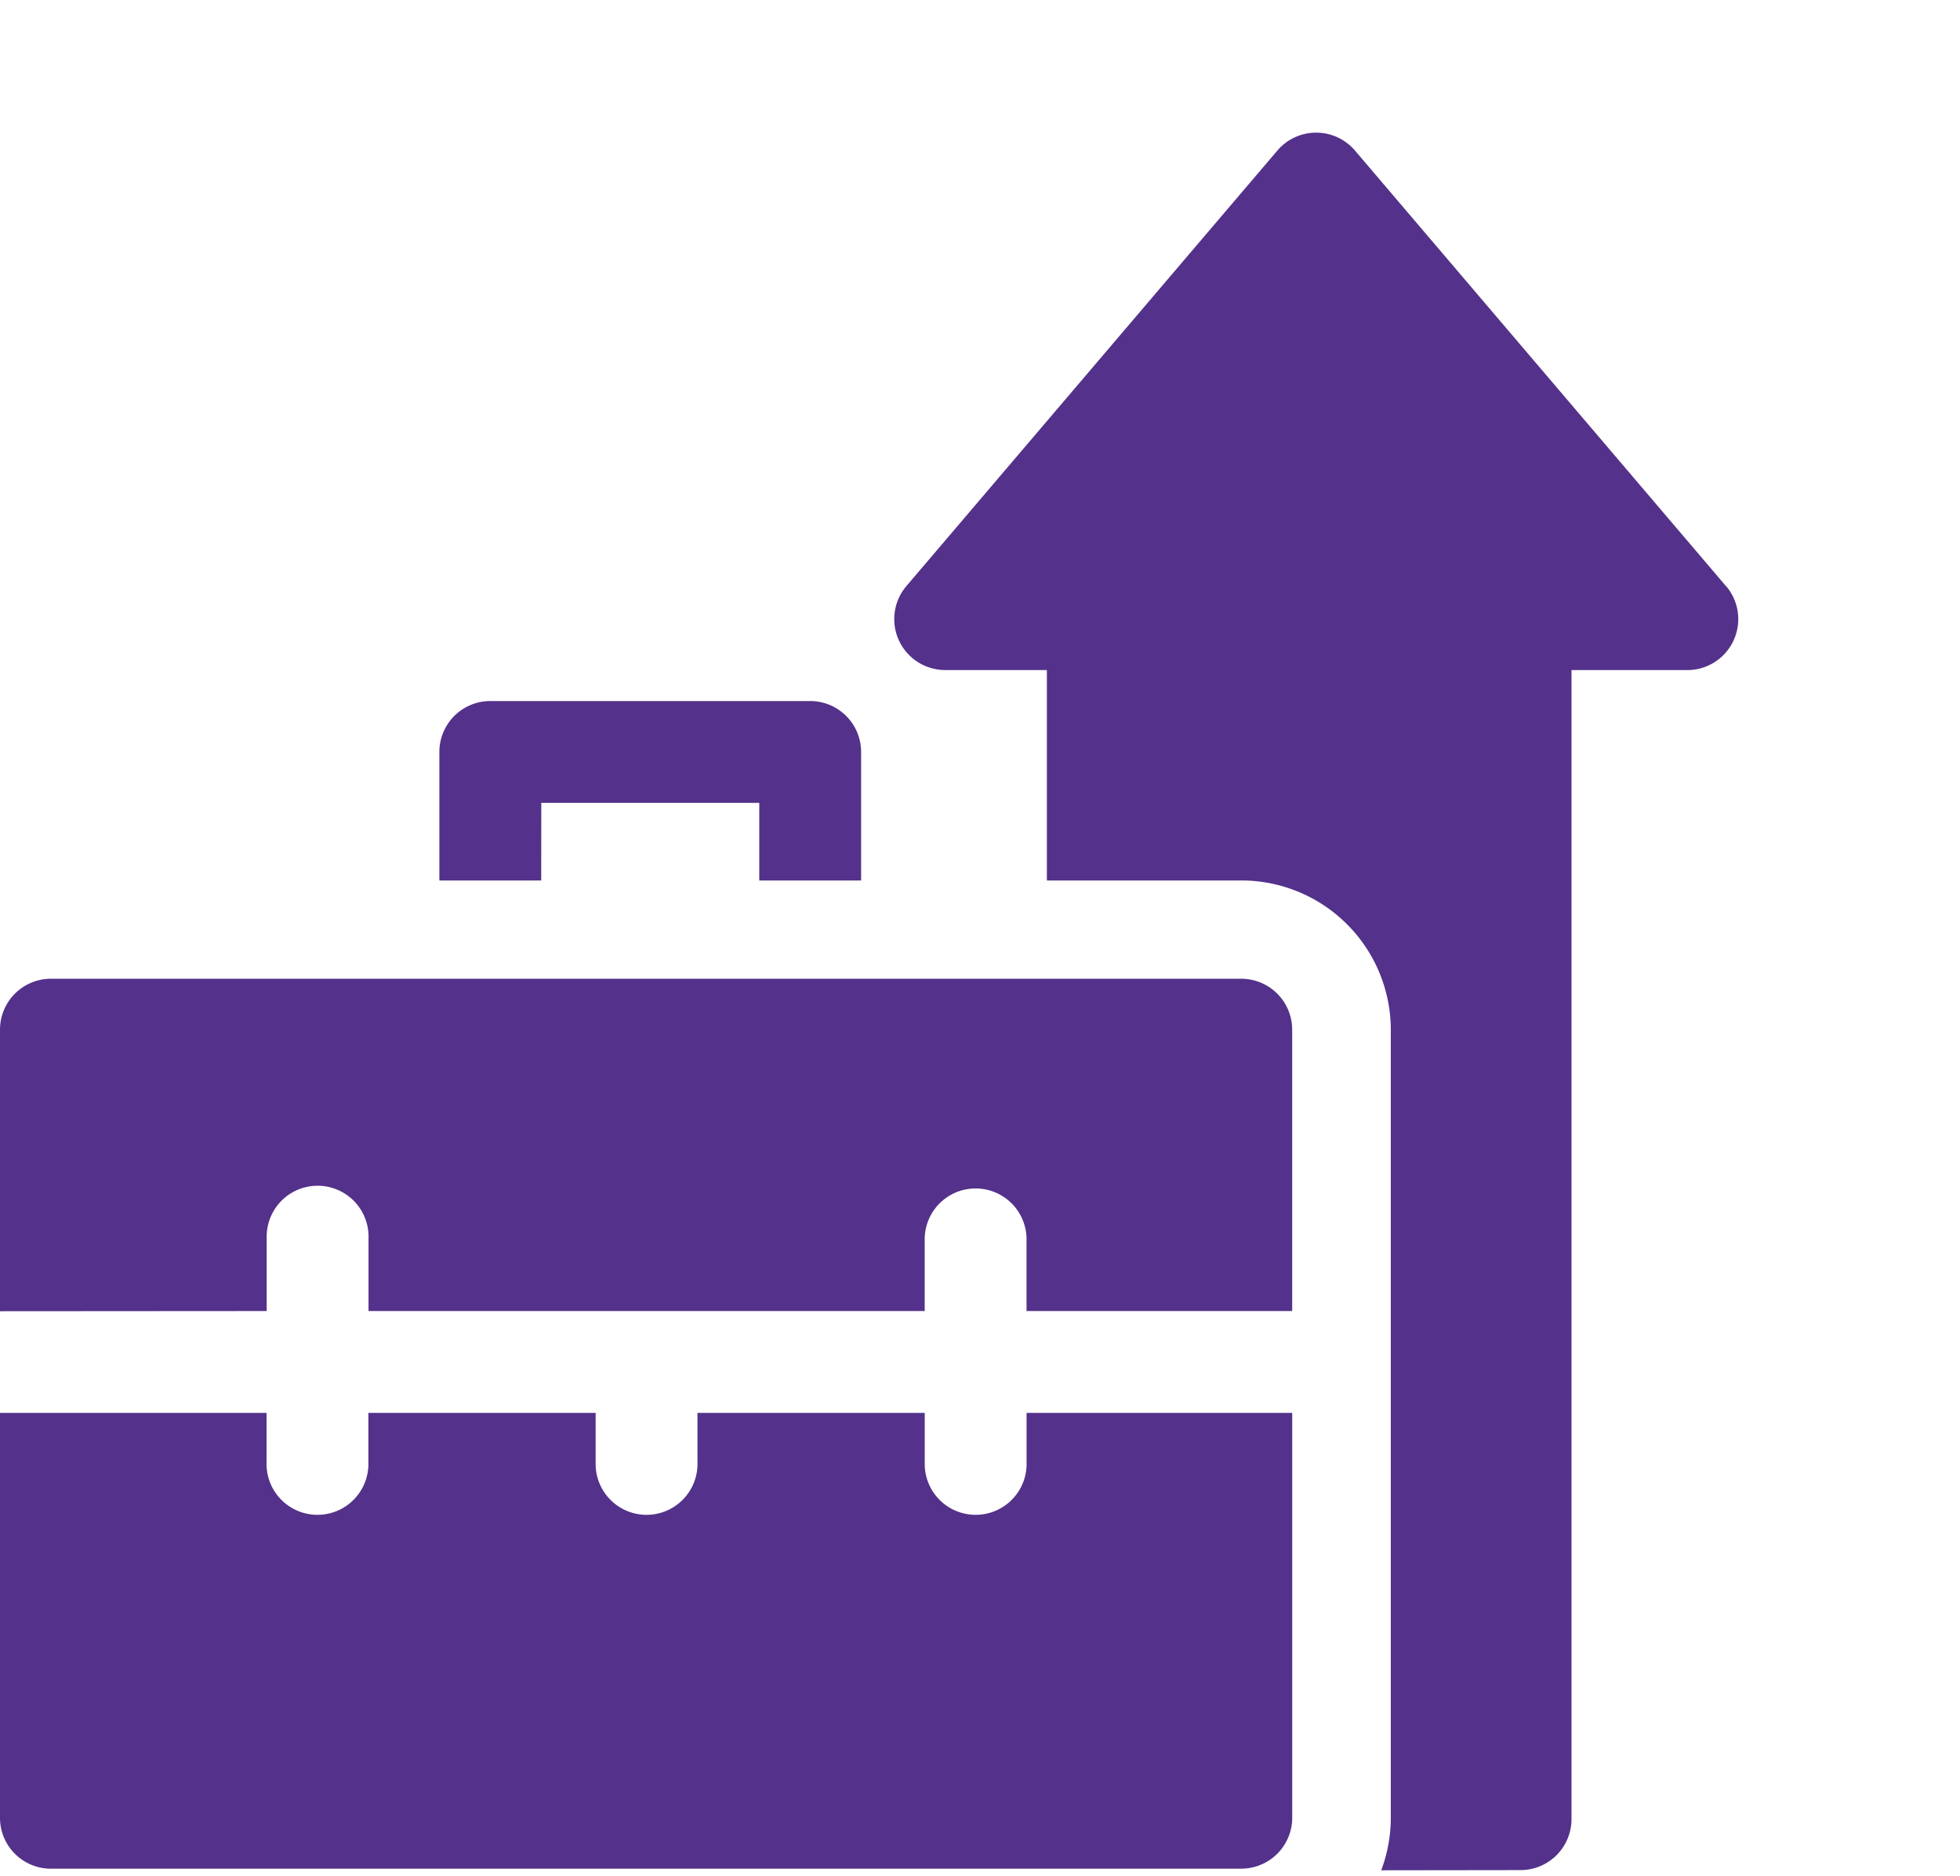
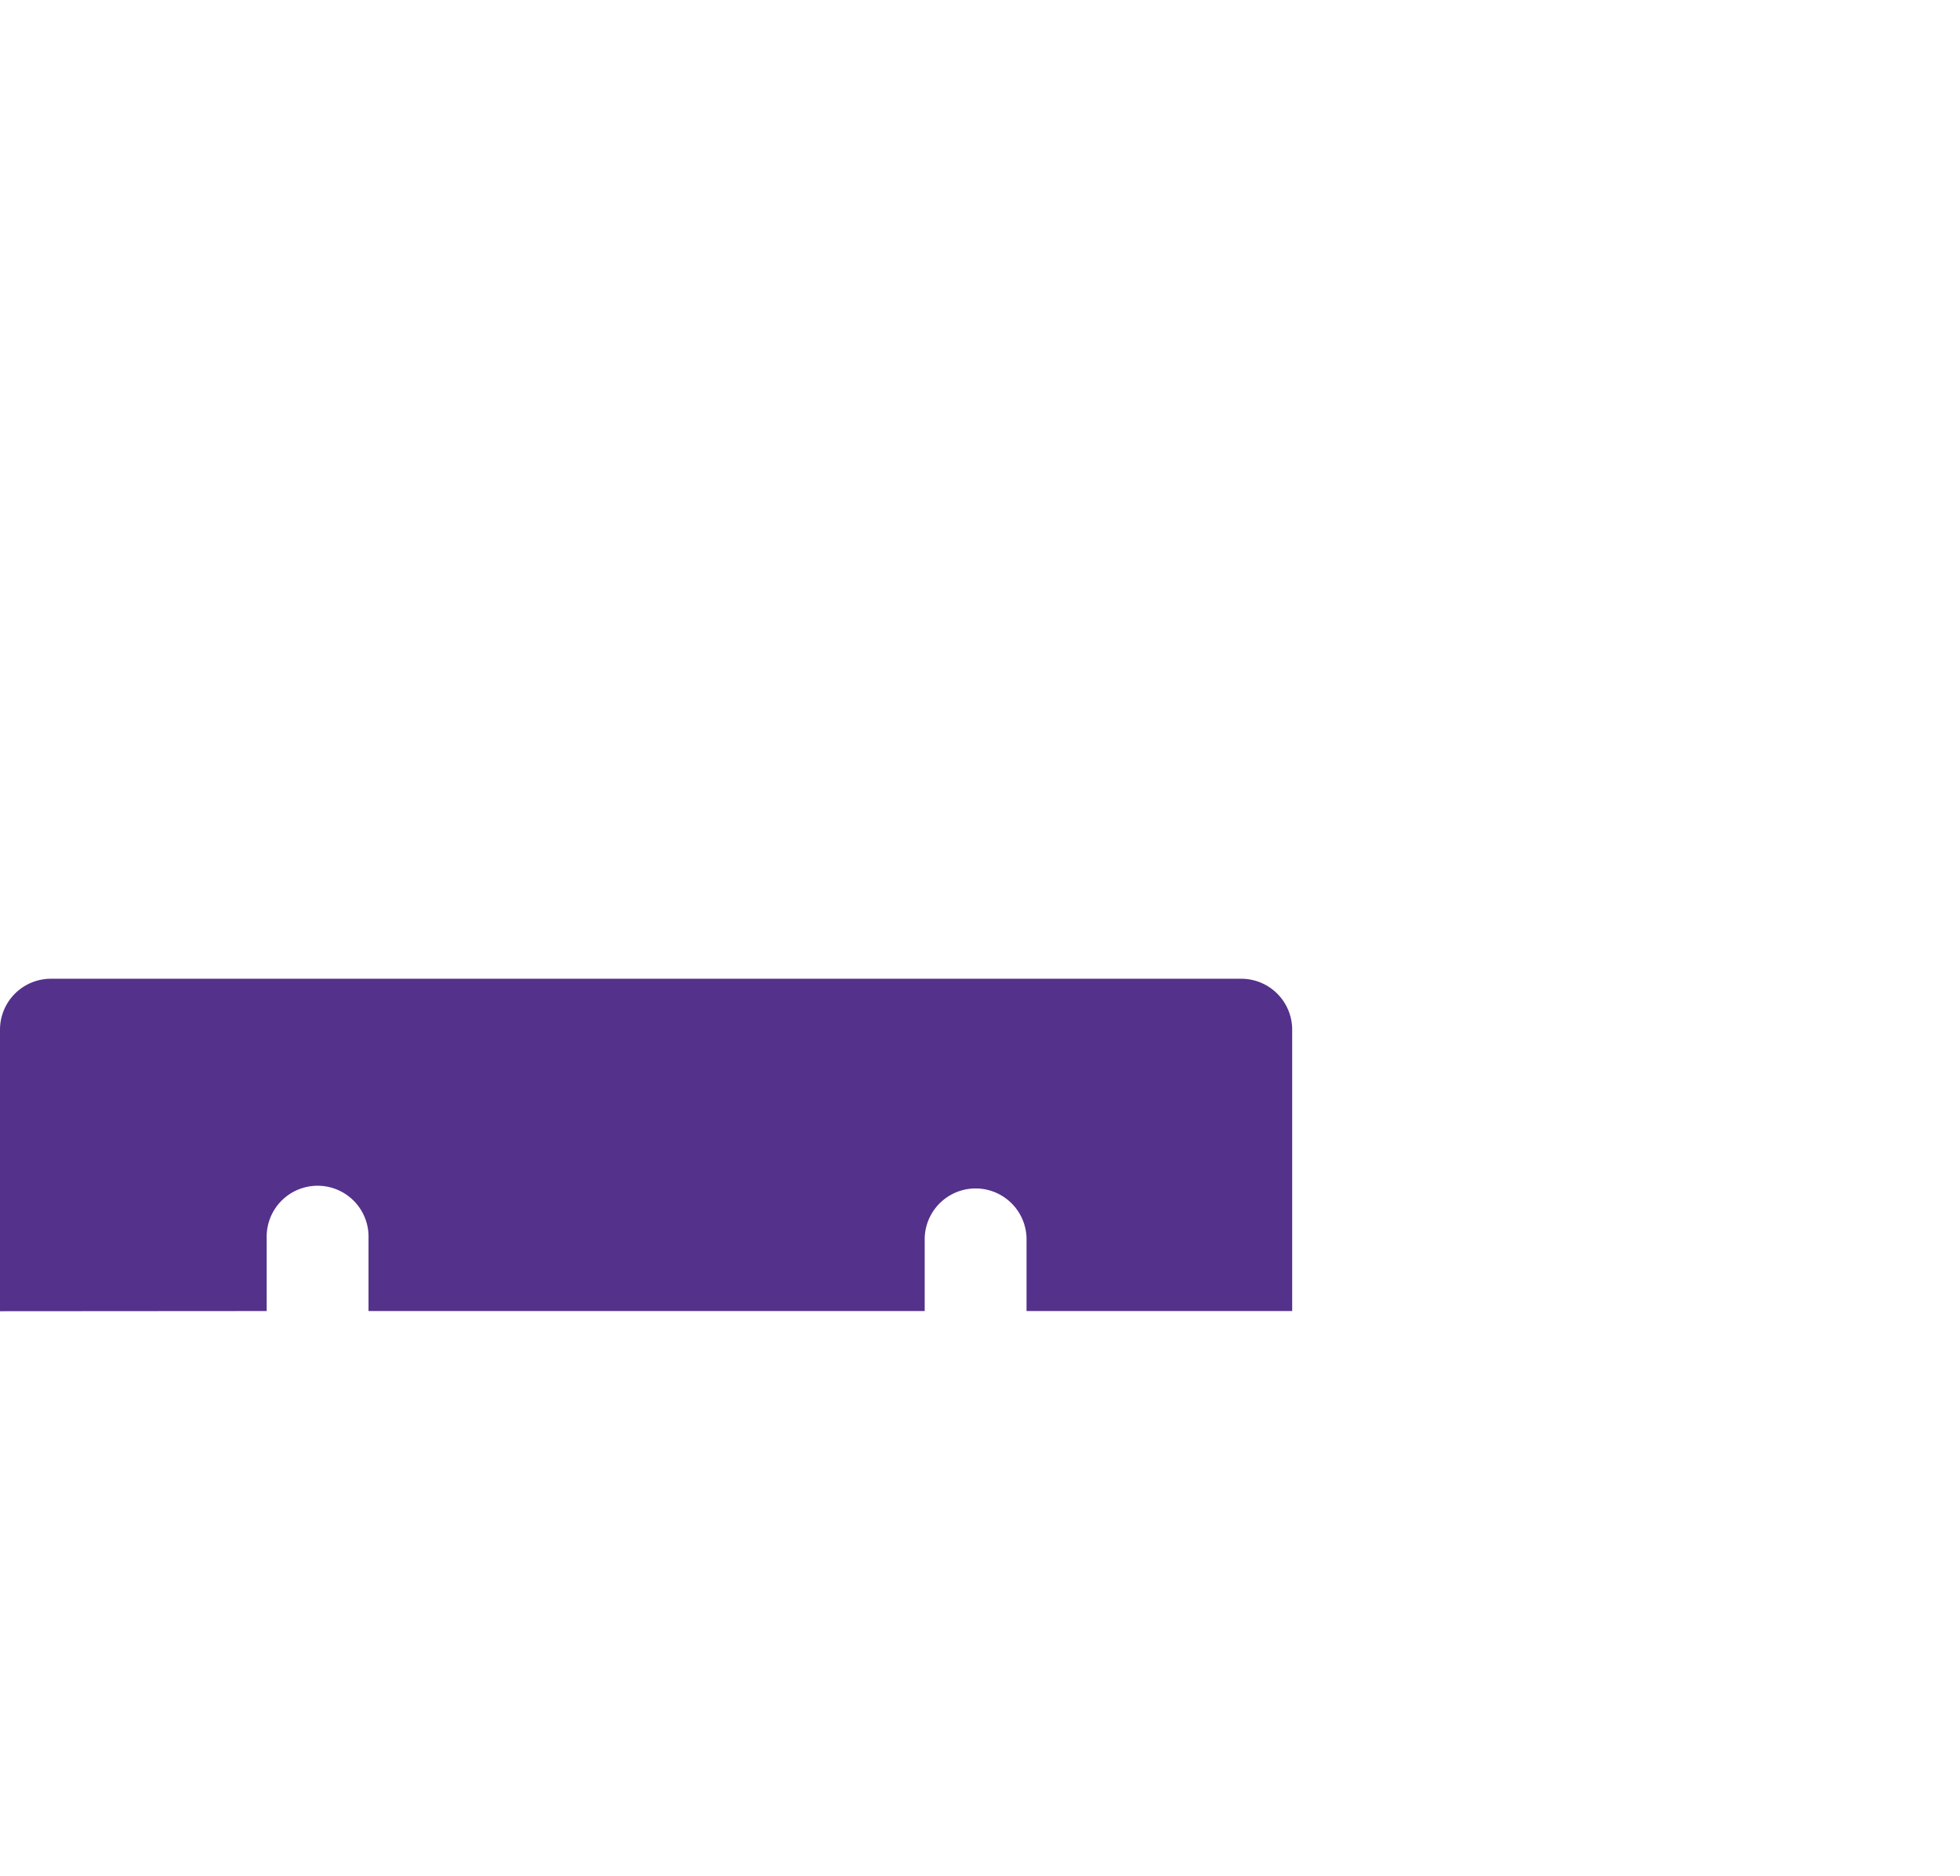
<svg xmlns="http://www.w3.org/2000/svg" id="F1_berufliche_Entwicklung_" data-name="F1_berufliche_Entwicklung " width="54.334" height="52" viewBox="0 0 54.334 52">
  <defs>
    <clipPath id="clip-path">
-       <rect id="Rechteck_11" data-name="Rechteck 11" width="54" height="52" transform="translate(0.472 -4.528)" fill="#54318a" />
-     </clipPath>
+       </clipPath>
  </defs>
  <g id="Gruppe_175" data-name="Gruppe 175" transform="translate(-0.138 4.527)">
    <g id="Gruppe_174" data-name="Gruppe 174" transform="translate(0 0)" clip-path="url(#clip-path)">
-       <path id="Pfad_164" data-name="Pfad 164" d="M428.631,220.608l-10.283-12.073a1.414,1.414,0,0,0-2.152,0l-10.283,12.073a1.413,1.413,0,0,0,1.076,2.329h2.818v5.833H415.2a4.145,4.145,0,0,1,4.141,4.141v21.842a4.115,4.115,0,0,1-.266,1.458l3.865-.005a1.413,1.413,0,0,0,1.41-1.413V222.938h3.209a1.413,1.413,0,0,0,1.076-2.33Zm0,0" transform="translate(-380.648 -208.888)" fill="#54318a" />
-     </g>
+       </g>
  </g>
-   <path id="Pfad_165" data-name="Pfad 165" d="M307.913,336.444h6.043v2.151h2.823v-3.562a1.412,1.412,0,0,0-1.412-1.412H306.5a1.412,1.412,0,0,0-1.412,1.412v3.562h2.823Zm0,0" transform="translate(-292.908 -314.186)" fill="#54318a" />
  <path id="Pfad_166" data-name="Pfad 166" d="M215.393,404.219v-2.024a1.412,1.412,0,1,1,2.823,0v2.024h15.418v-2.024a1.412,1.412,0,0,1,2.823,0v2.024h7.364v-7.8a1.412,1.412,0,0,0-1.412-1.412h-33A1.412,1.412,0,0,0,208,396.424v7.8Zm0,0" transform="translate(-208 -367.873)" fill="#54318a" />
-   <path id="Pfad_167" data-name="Pfad 167" d="M242.41,503.526a1.412,1.412,0,0,0,1.412-1.412V490.891h-7.364v1.376a1.412,1.412,0,1,1-2.823,0v-1.376h-6.3v1.376a1.412,1.412,0,1,1-2.823,0v-1.376h-6.3v1.376a1.412,1.412,0,1,1-2.823,0v-1.376H208v11.224a1.411,1.411,0,0,0,1.412,1.412Zm0,0" transform="translate(-208 -451.721)" fill="#54318a" />
</svg>